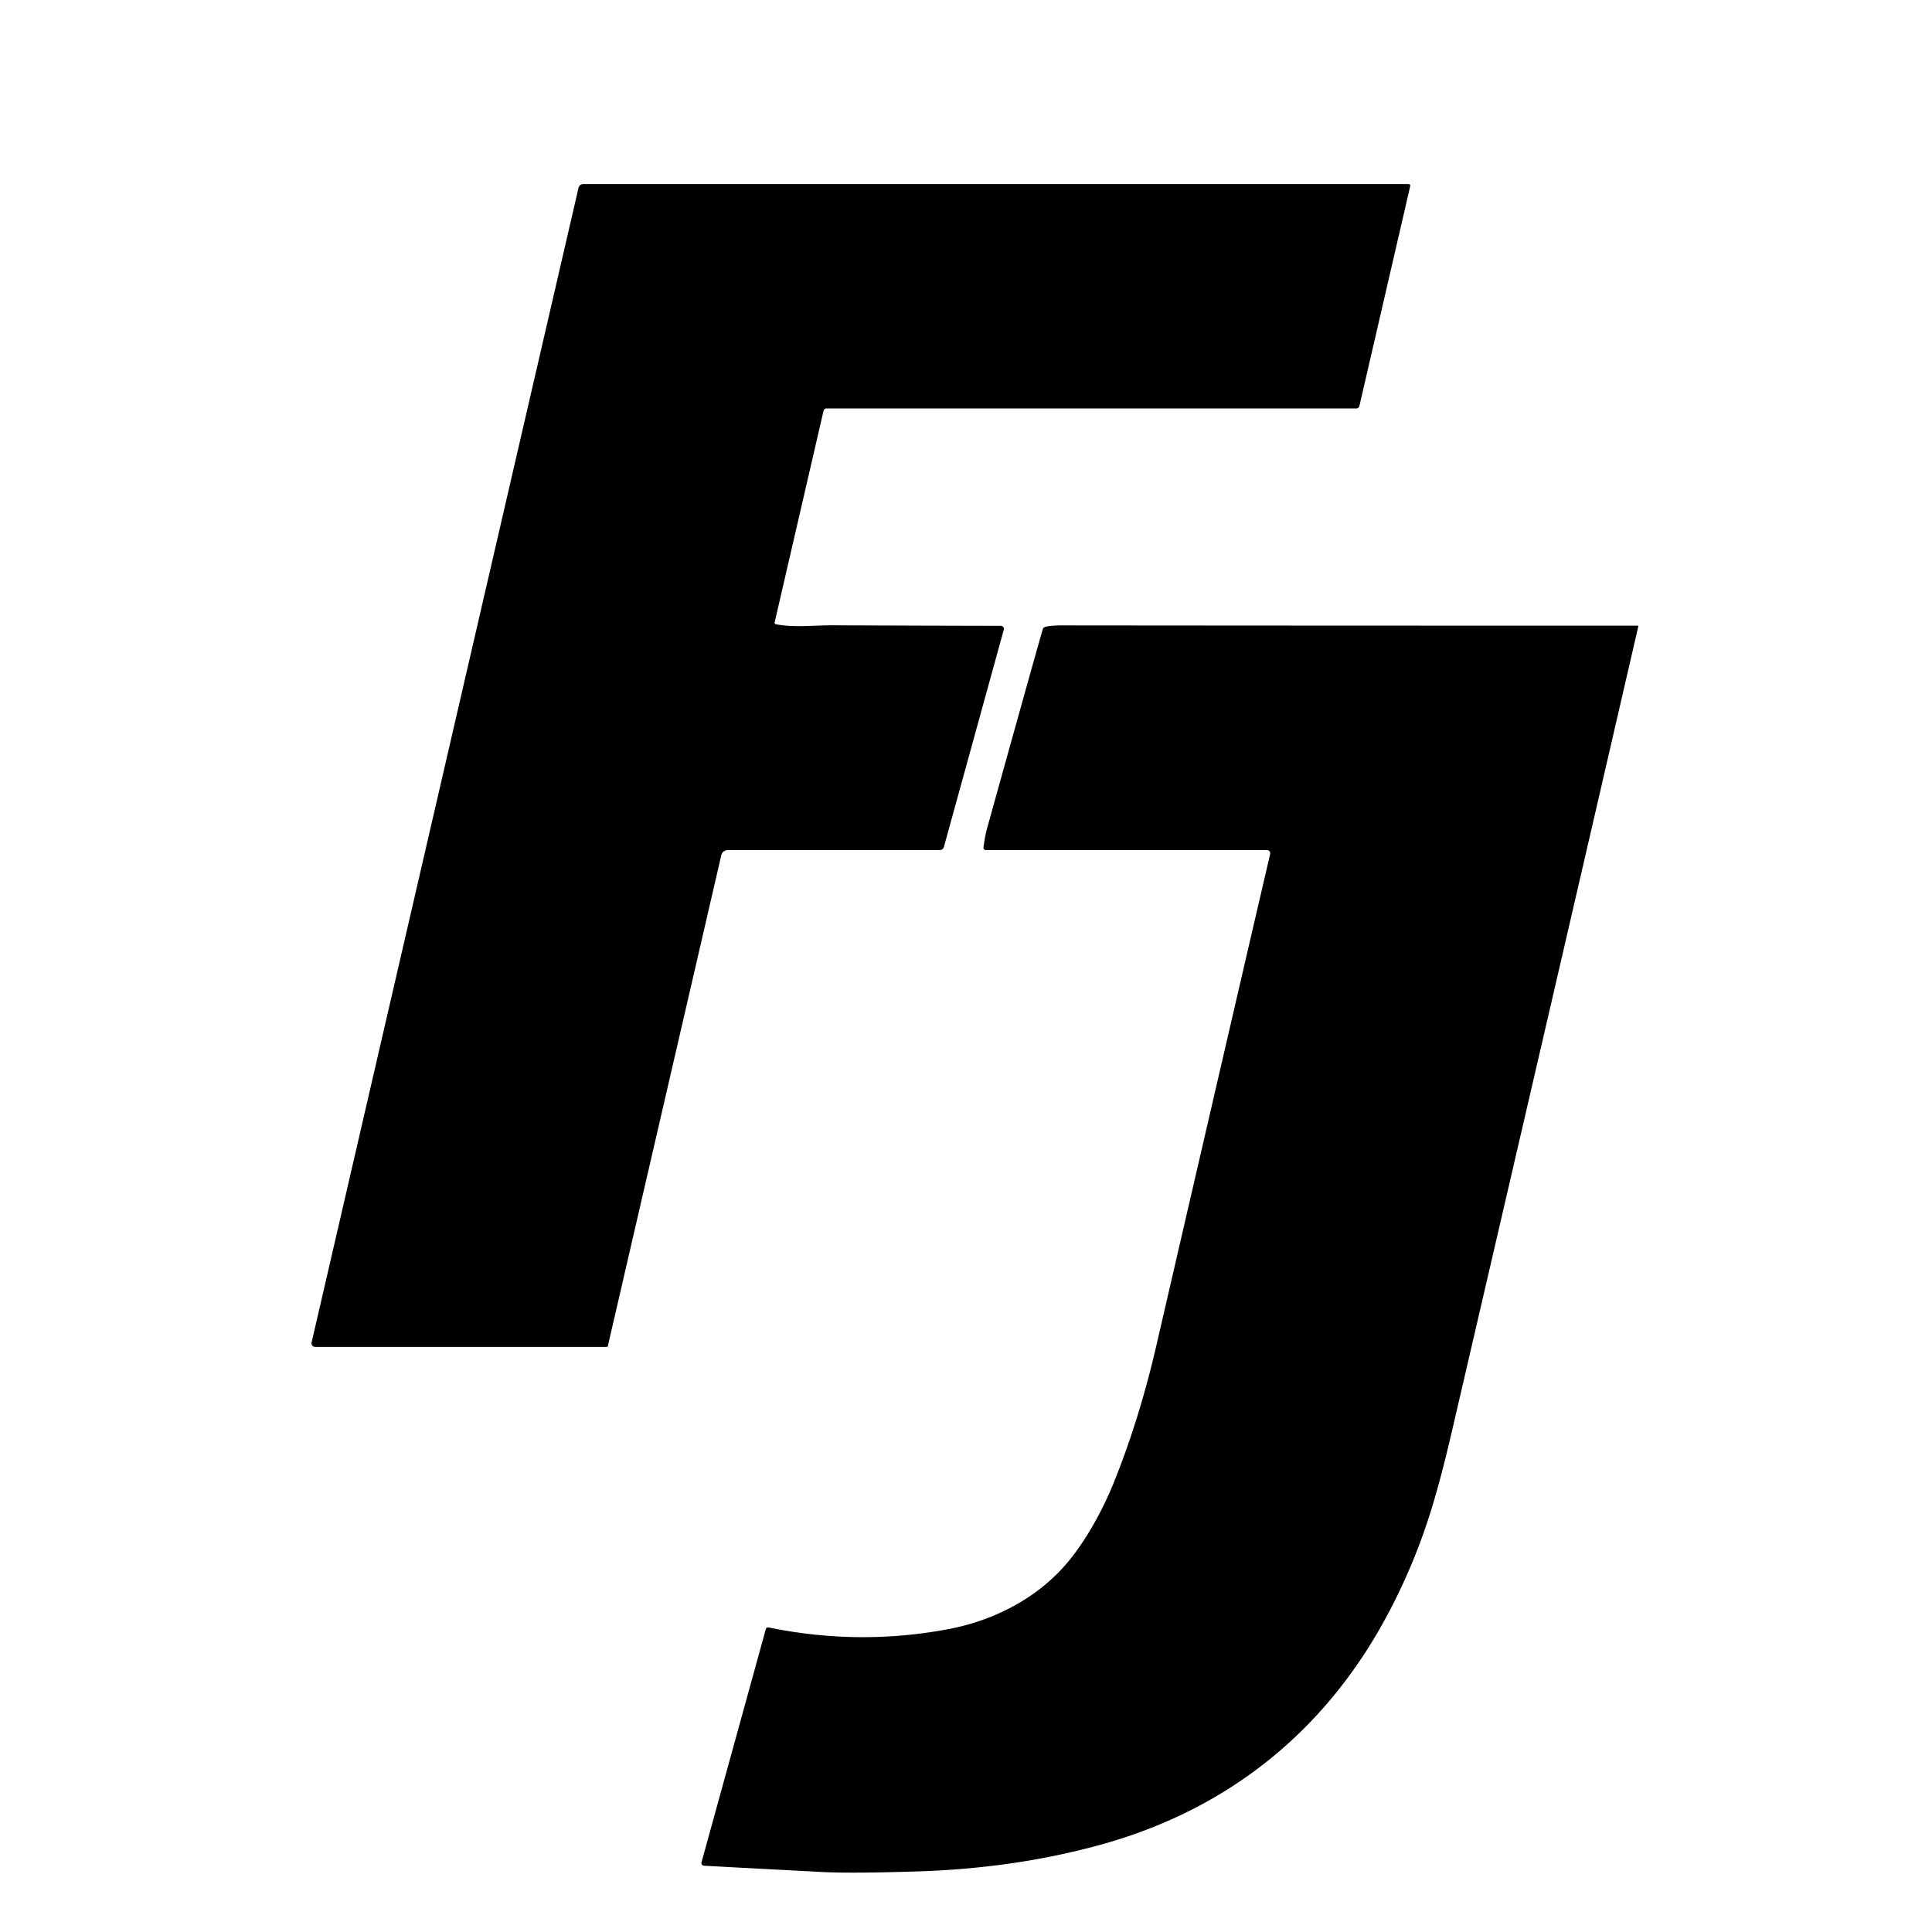
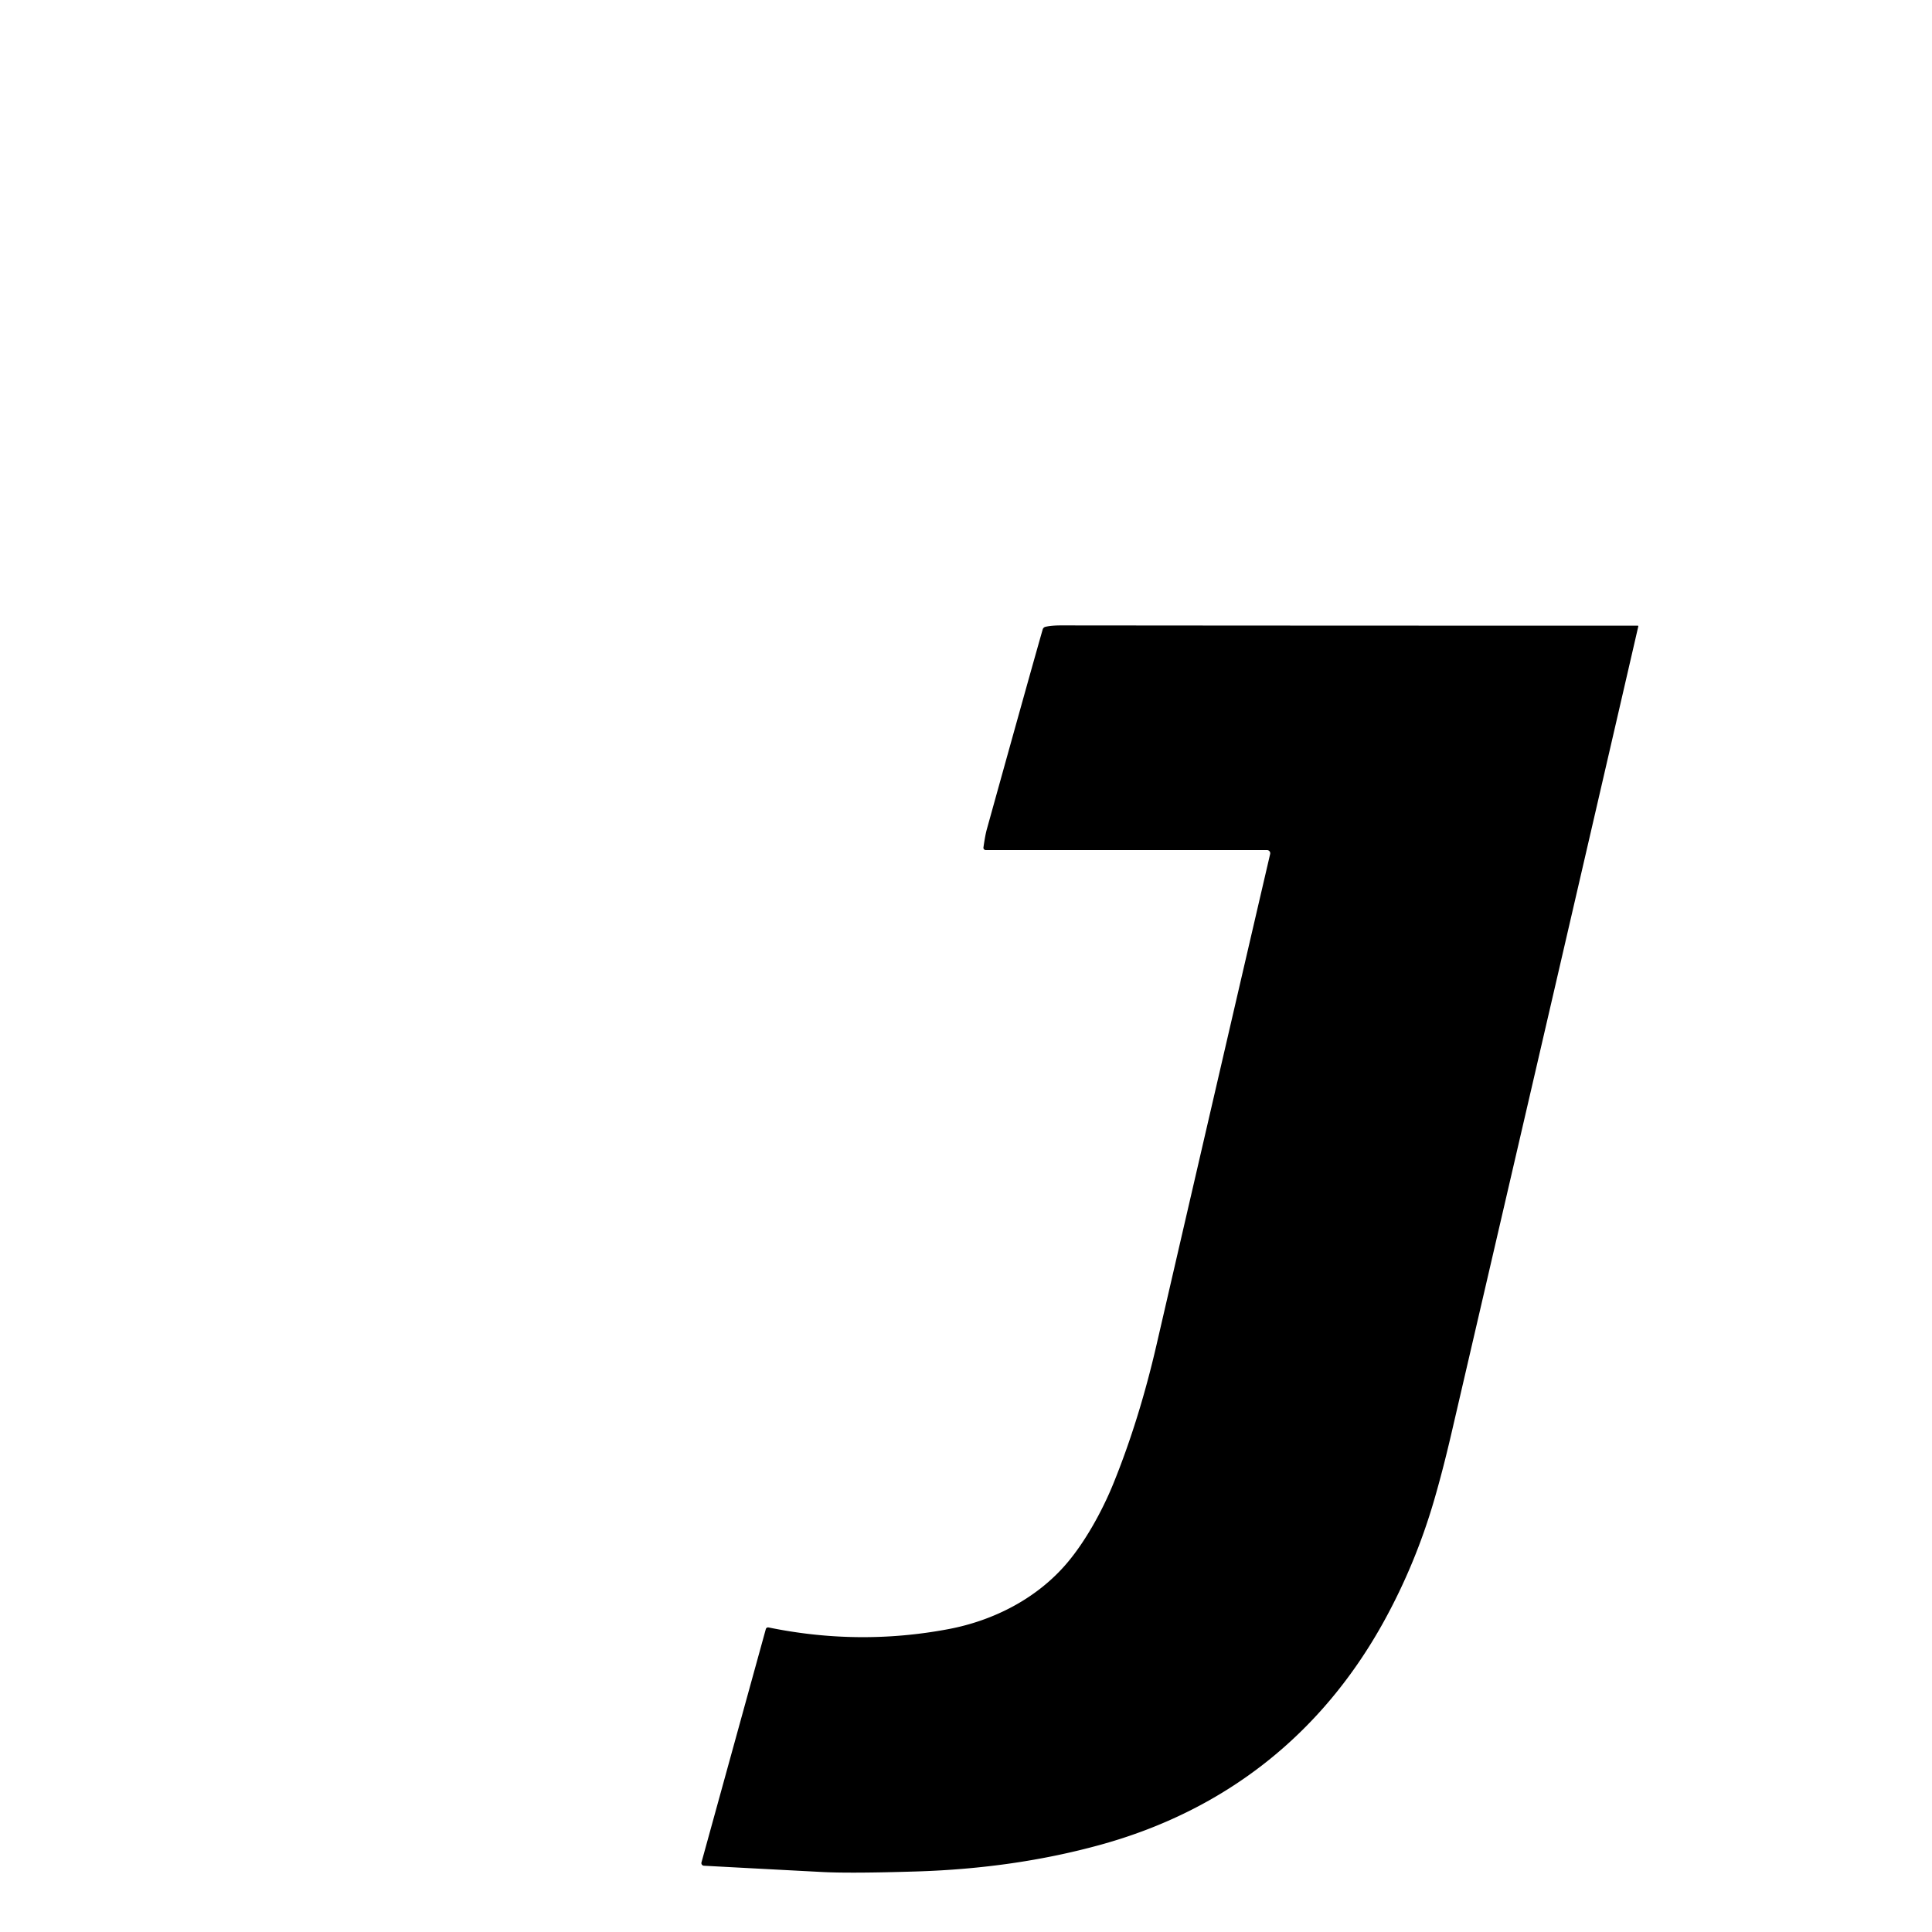
<svg xmlns="http://www.w3.org/2000/svg" width="525" height="525" viewBox="0 0 525 525">
-   <rect width="525" height="525" fill="white" />
  <g transform="translate(12.5, 15)">
-     <path fill="#000000" d="M 198.32 154.63 C 203.28 155.60 208.57 154.89 214.27 154.92 Q 239.25 155.03 259.48 155.06 A 0.82 0.82 0.0 0 1 260.27 156.10 L 243.99 215.16 A 1.13 1.13 0.0 0 1 242.90 215.99 L 185.28 215.99 A 1.83 1.83 0.0 0 0 183.50 217.40 L 152.66 350.83 A 0.22 0.21 -83.2 0 1 152.45 351.00 L 73.12 351.00 A 0.97 0.97 0.0 0 1 72.17 349.81 L 144.71 36.02 A 1.30 1.30 0.0 0 1 145.98 35.01 L 370.25 35.01 A 0.47 0.47 0.0 0 1 370.71 35.58 L 356.90 95.33 A 0.85 0.85 0.0 0 1 356.07 95.99 L 212.09 95.99 A 0.82 0.82 0.0 0 0 211.29 96.62 L 198.00 154.13 A 0.42 0.41 12.9 0 0 198.32 154.63 Z" />
    <path fill="#000000" d="M 432.54 155.01 A 0.16 0.16 0.0 0 1 432.69 155.21 Q 411.92 245.28 381.92 374.46 Q 379.57 384.58 377.18 392.76 Q 372.13 410.04 363.58 425.56 C 346.69 456.21 320.53 476.93 286.53 486.30 Q 263.23 492.73 236.49 493.55 Q 218.72 494.10 211.00 493.70 Q 192.06 492.71 178.77 491.99 A 0.72 0.72 0.0 0 1 178.12 491.08 L 195.60 427.70 A 0.64 0.64 0.0 0 1 196.35 427.24 Q 220.89 432.28 245.21 427.70 C 257.52 425.38 269.40 419.33 277.59 409.58 C 282.38 403.89 286.95 395.77 290.07 388.09 Q 297.06 370.86 301.76 350.50 Q 321.83 263.59 332.65 217.07 A 0.87 0.87 0.0 0 0 331.80 216.00 L 255.37 216.00 A 0.64 0.63 3.9 0 1 254.74 215.28 Q 255.22 211.93 255.64 210.42 Q 268.00 165.93 270.84 156.04 A 1.03 1.00 0.8 0 1 271.59 155.33 Q 273.22 154.94 276.00 154.95 Q 357.98 155.03 432.54 155.01 Z" />
  </g>
</svg>